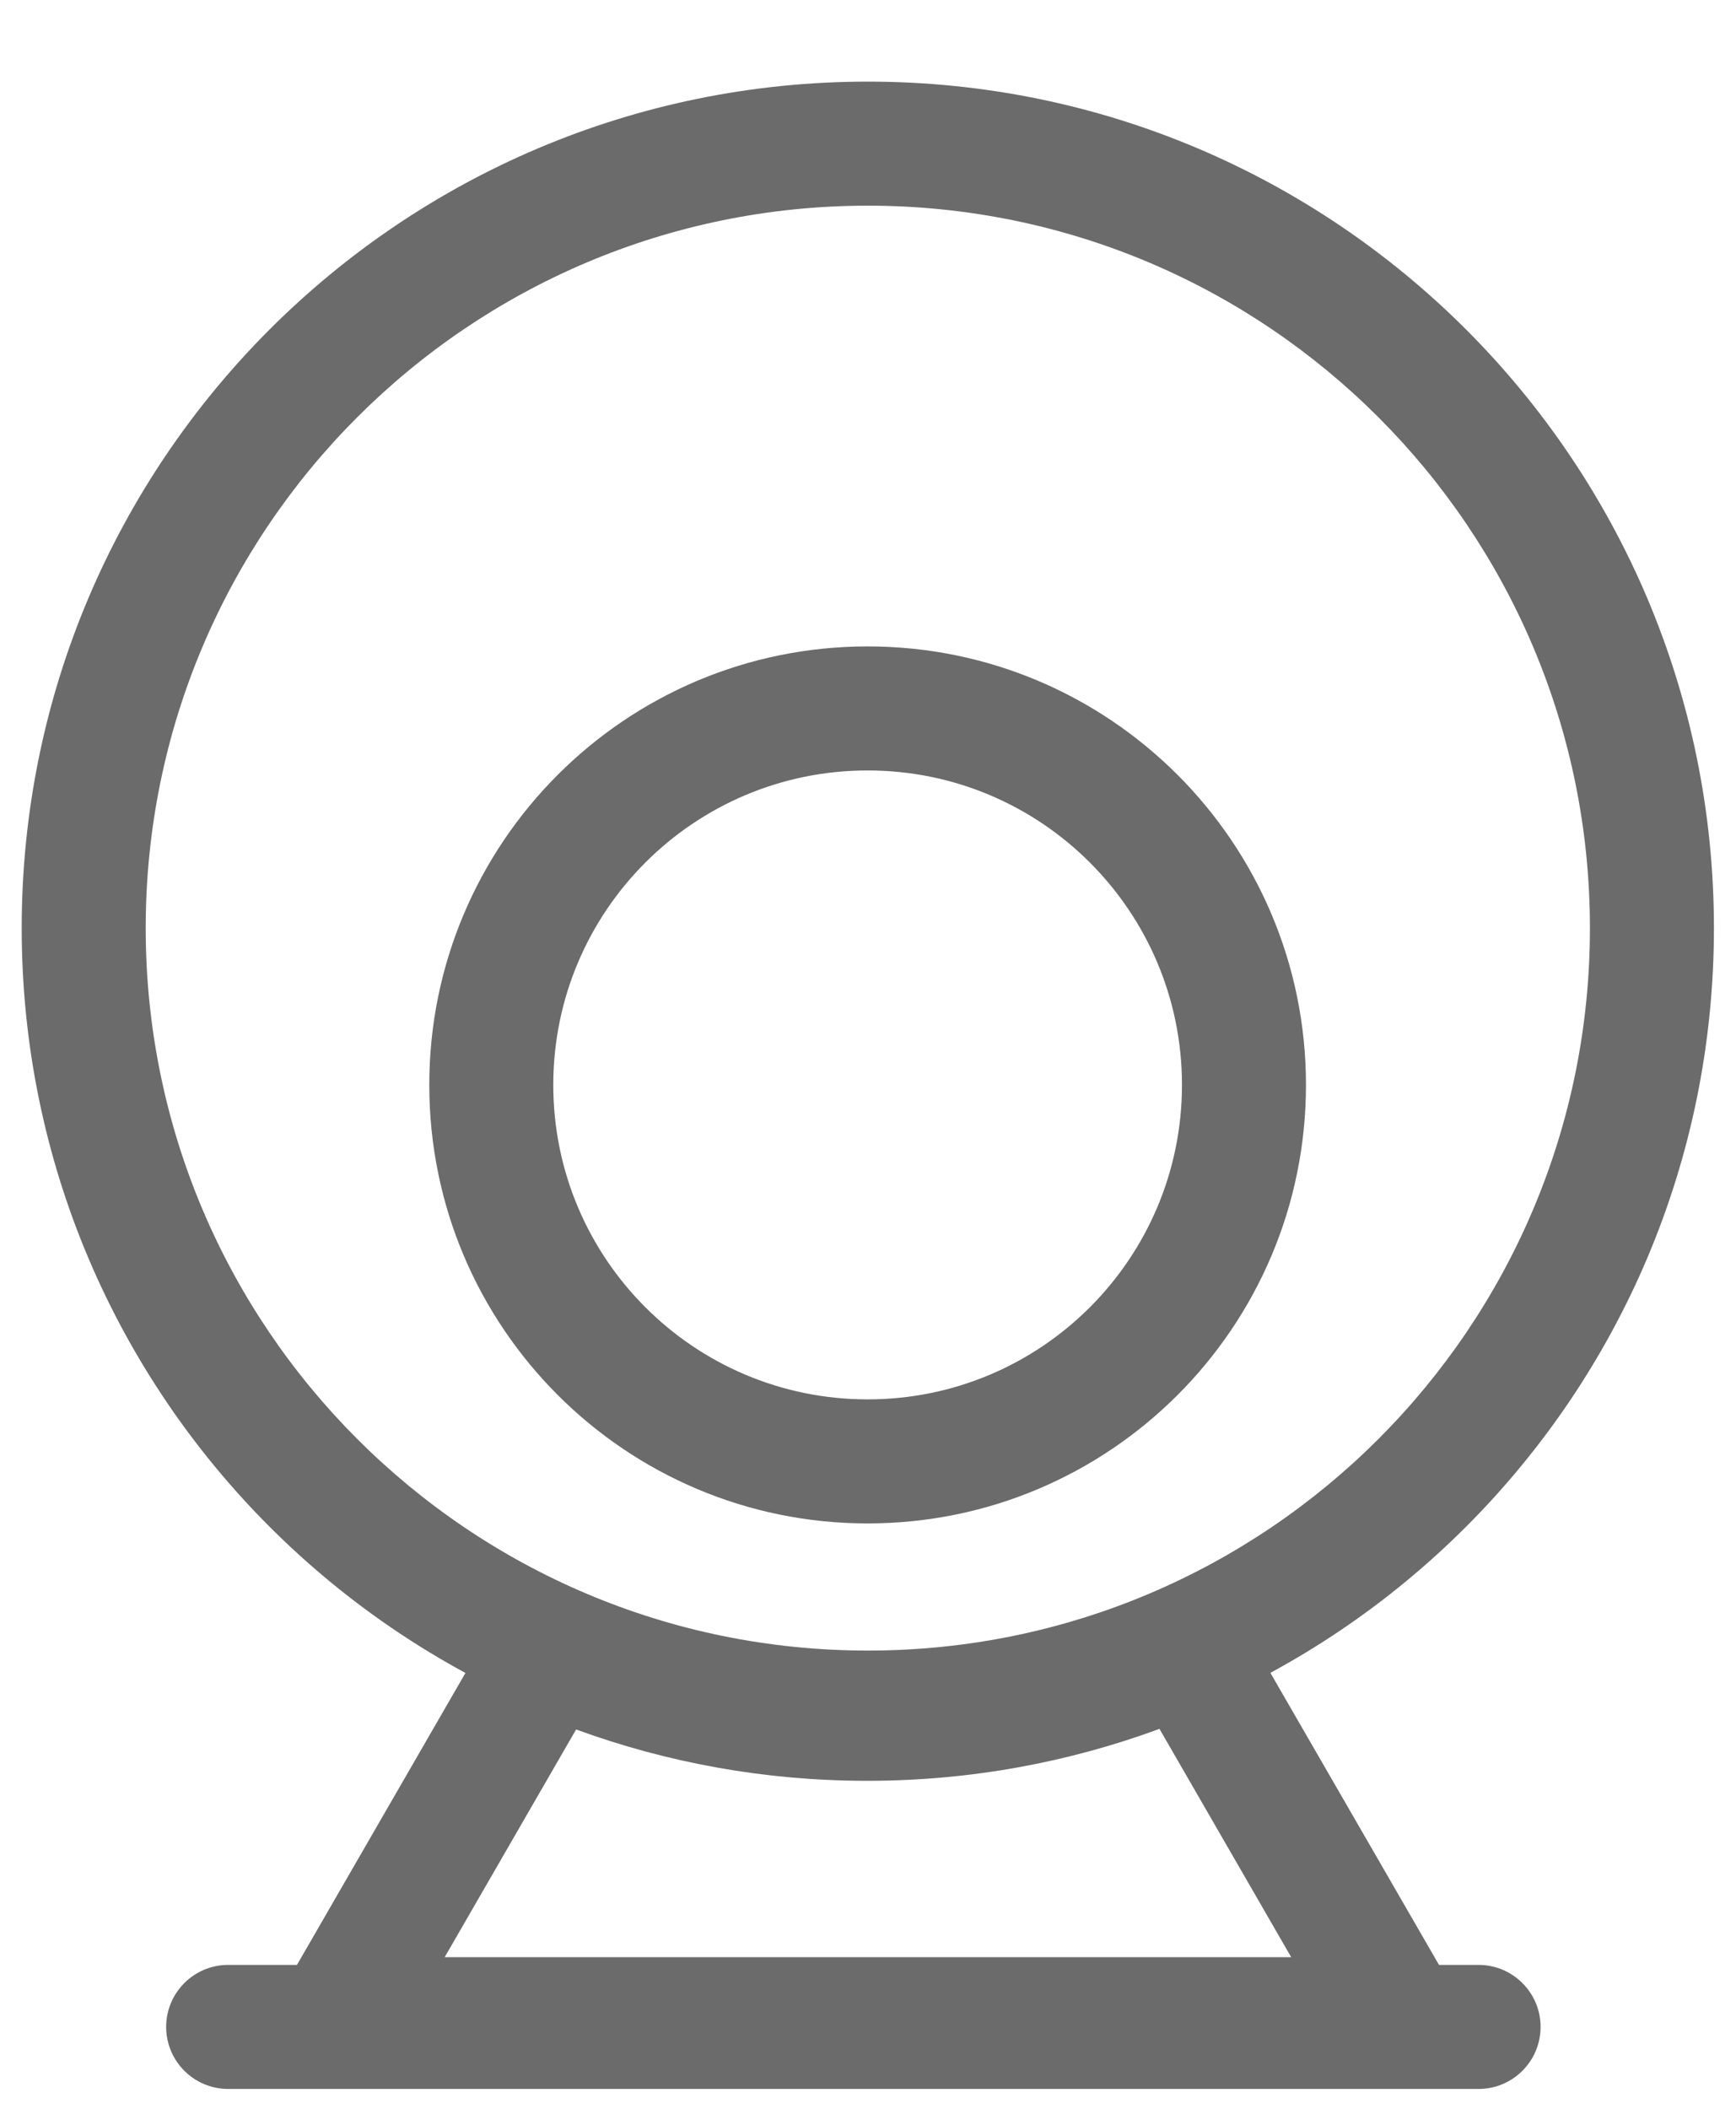
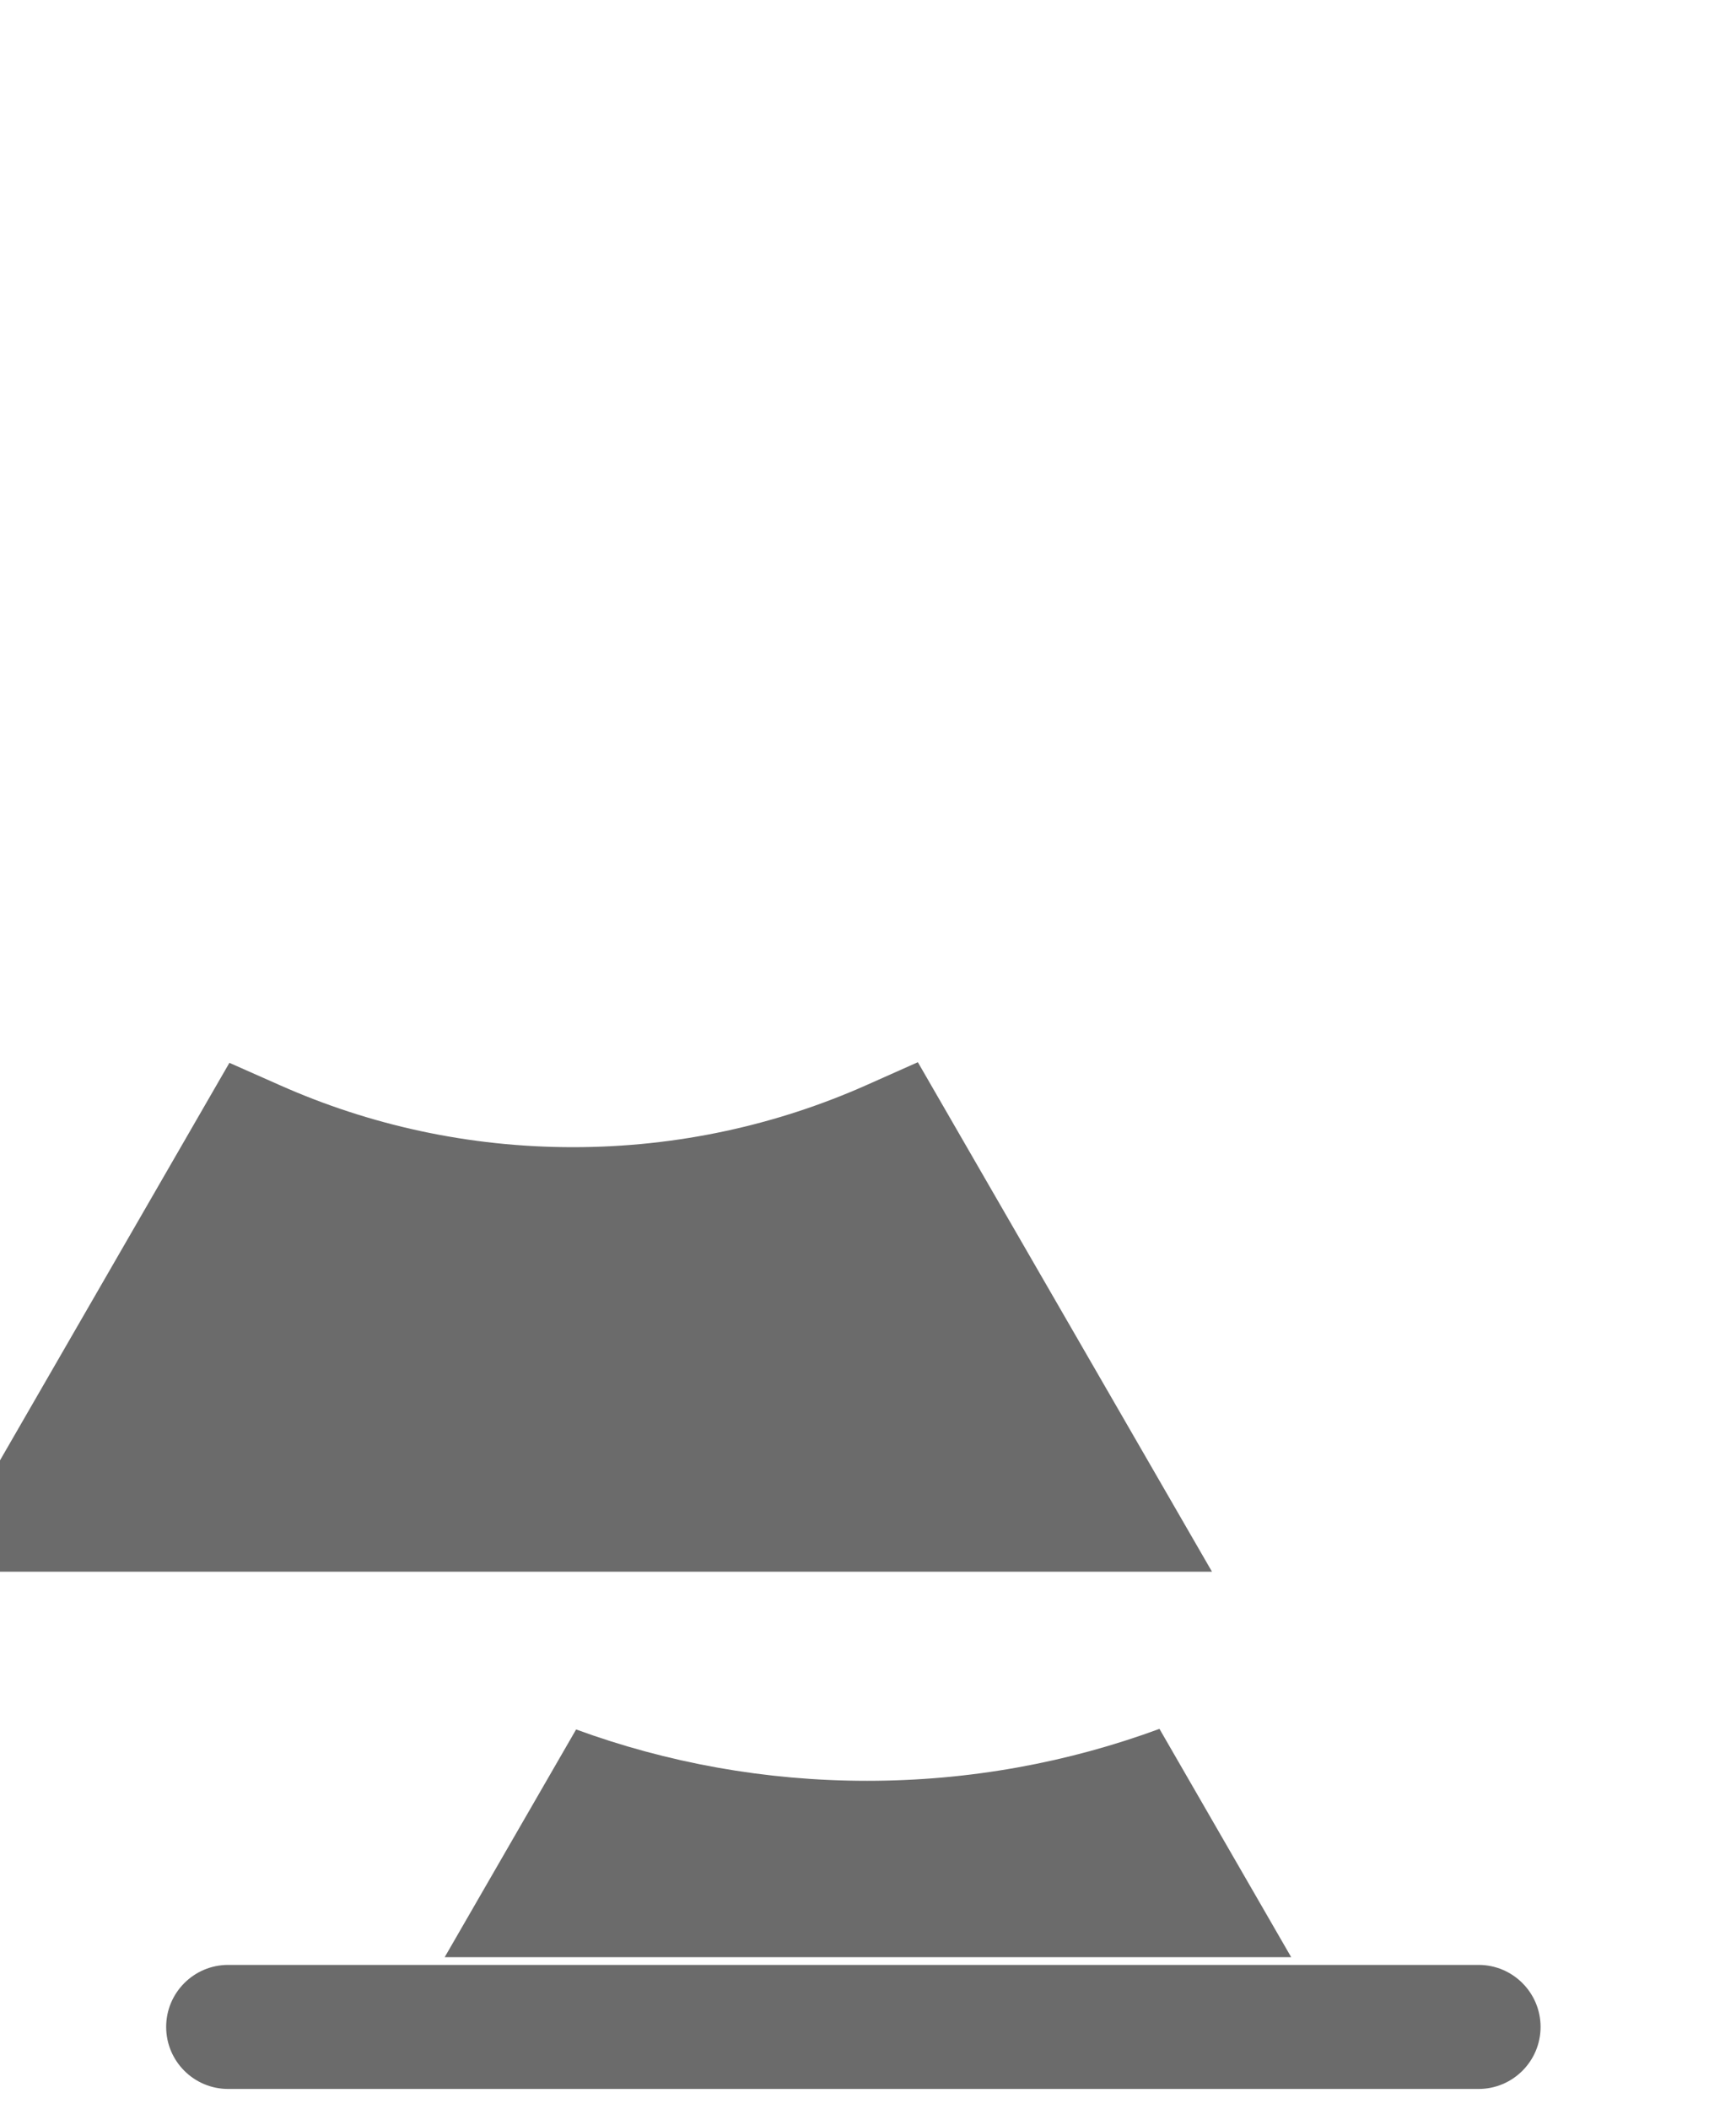
<svg xmlns="http://www.w3.org/2000/svg" width="14" height="17" fill="none">
  <g>
    <title>Layer 1</title>
-     <path id="svg_1" fill="#6B6B6B" d="m6.999,1.658c-3.216,0 -5.824,2.607 -5.824,5.824c0,3.216 2.607,5.824 5.824,5.824c3.216,0 5.823,-2.607 5.823,-5.824c0,-3.216 -2.607,-5.824 -5.823,-5.824zm-6.824,5.824c0,-3.769 3.055,-6.824 6.824,-6.824c3.768,0 6.823,3.055 6.823,6.824c0,3.769 -3.055,6.824 -6.823,6.824c-3.769,0 -6.824,-3.055 -6.824,-6.824z" clip-rule="evenodd" fill-rule="evenodd" />
-     <path id="svg_2" fill="#6B6B6B" d="m6.997,6.211c-1.4,0 -2.535,1.135 -2.535,2.535c0,1.4 1.135,2.535 2.535,2.535c1.4,0 2.535,-1.135 2.535,-2.535c0,-1.4 -1.135,-2.535 -2.535,-2.535zm-3.535,2.535c0,-1.952 1.583,-3.535 3.535,-3.535c1.952,0 3.535,1.583 3.535,3.535c0,1.953 -1.583,3.535 -3.535,3.535c-1.952,0 -3.535,-1.583 -3.535,-3.535z" clip-rule="evenodd" fill-rule="evenodd" />
-     <path id="svg_3" fill="#6B6B6B" d="m9.774,12.67l2.372,4.107l-10.292,0l2.368,-4.102l0.411,0.182c0.721,0.32 1.519,0.498 2.36,0.498c0.845,0 1.647,-0.18 2.37,-0.502l0.411,-0.183zm-0.423,1.267c-0.735,0.271 -1.53,0.419 -2.358,0.419c-0.824,0 -1.614,-0.146 -2.347,-0.414l-1.06,1.836l6.827,0l-1.062,-1.84z" clip-rule="evenodd" fill-rule="evenodd" />
+     <path id="svg_3" fill="#6B6B6B" d="m9.774,12.67l-10.292,0l2.368,-4.102l0.411,0.182c0.721,0.32 1.519,0.498 2.36,0.498c0.845,0 1.647,-0.18 2.37,-0.502l0.411,-0.183zm-0.423,1.267c-0.735,0.271 -1.53,0.419 -2.358,0.419c-0.824,0 -1.614,-0.146 -2.347,-0.414l-1.06,1.836l6.827,0l-1.062,-1.84z" clip-rule="evenodd" fill-rule="evenodd" />
    <path id="svg_4" fill="#6B6B6B" d="m1.34,16.34c0,-0.276 0.224,-0.5 0.5,-0.5l10.084,0c0.276,0 0.5,0.224 0.5,0.5c0,0.276 -0.224,0.5 -0.5,0.5l-10.084,0c-0.276,0 -0.5,-0.224 -0.5,-0.5z" clip-rule="evenodd" fill-rule="evenodd" />
  </g>
</svg>